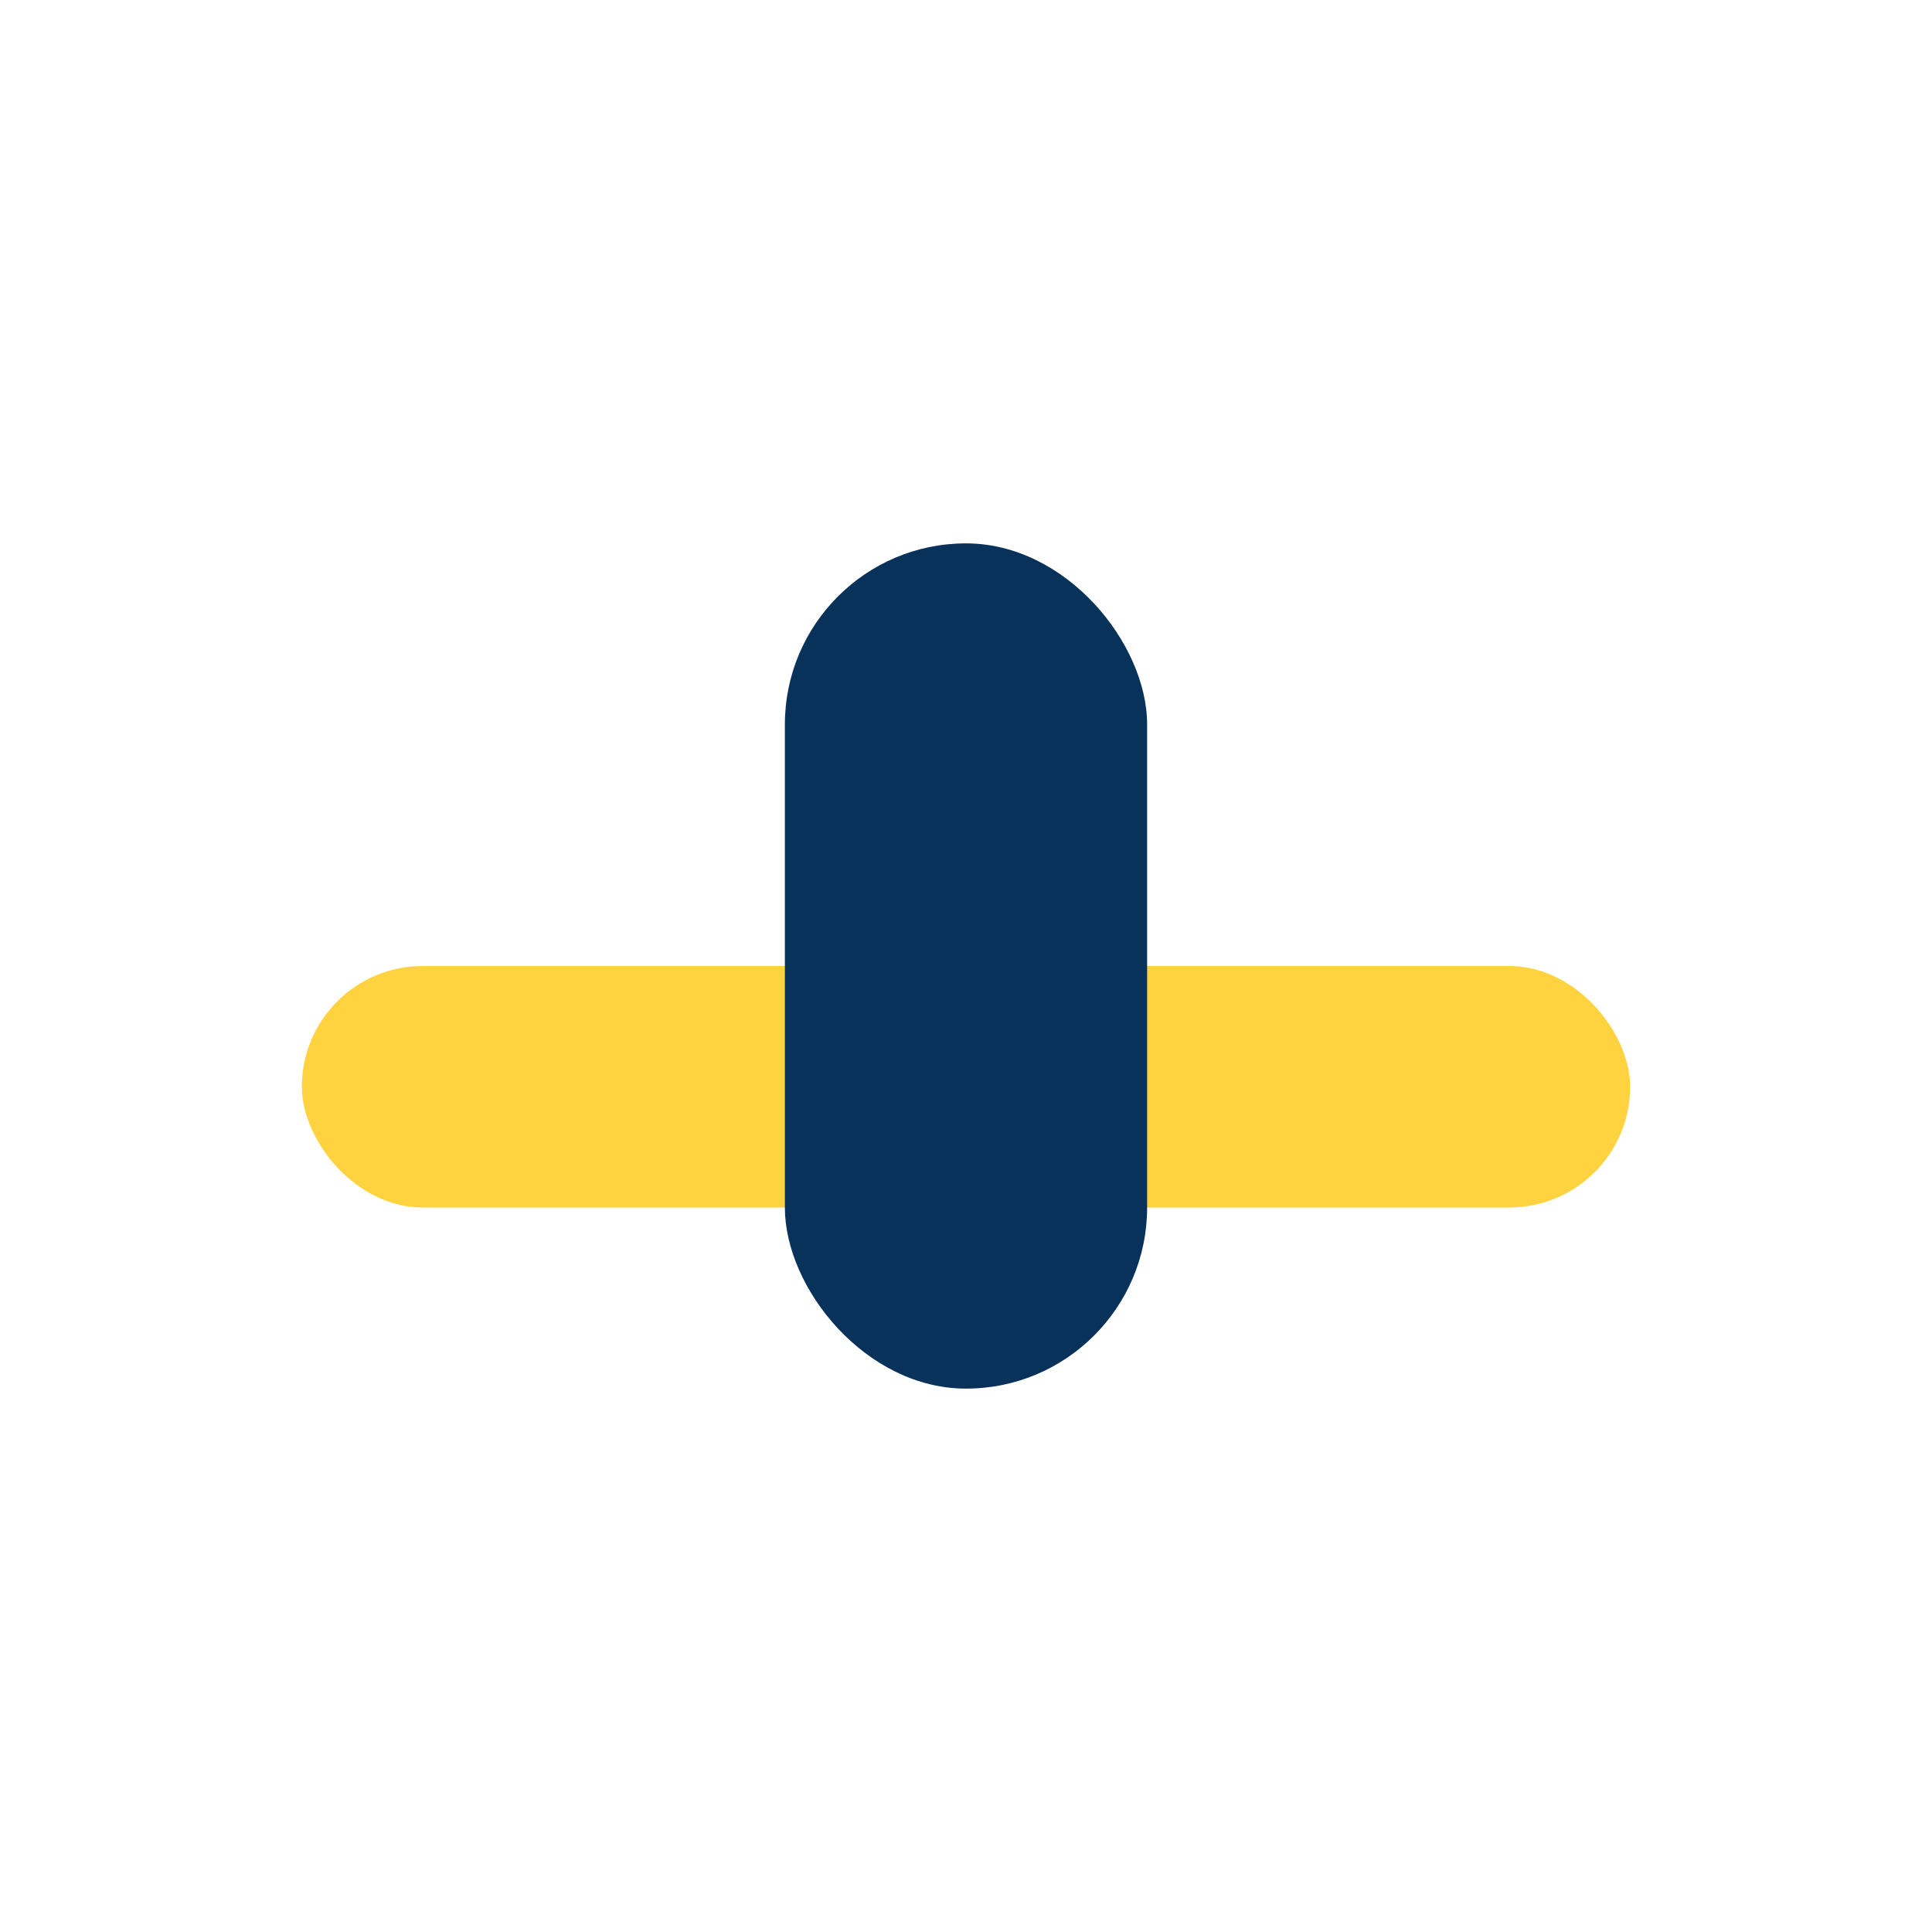
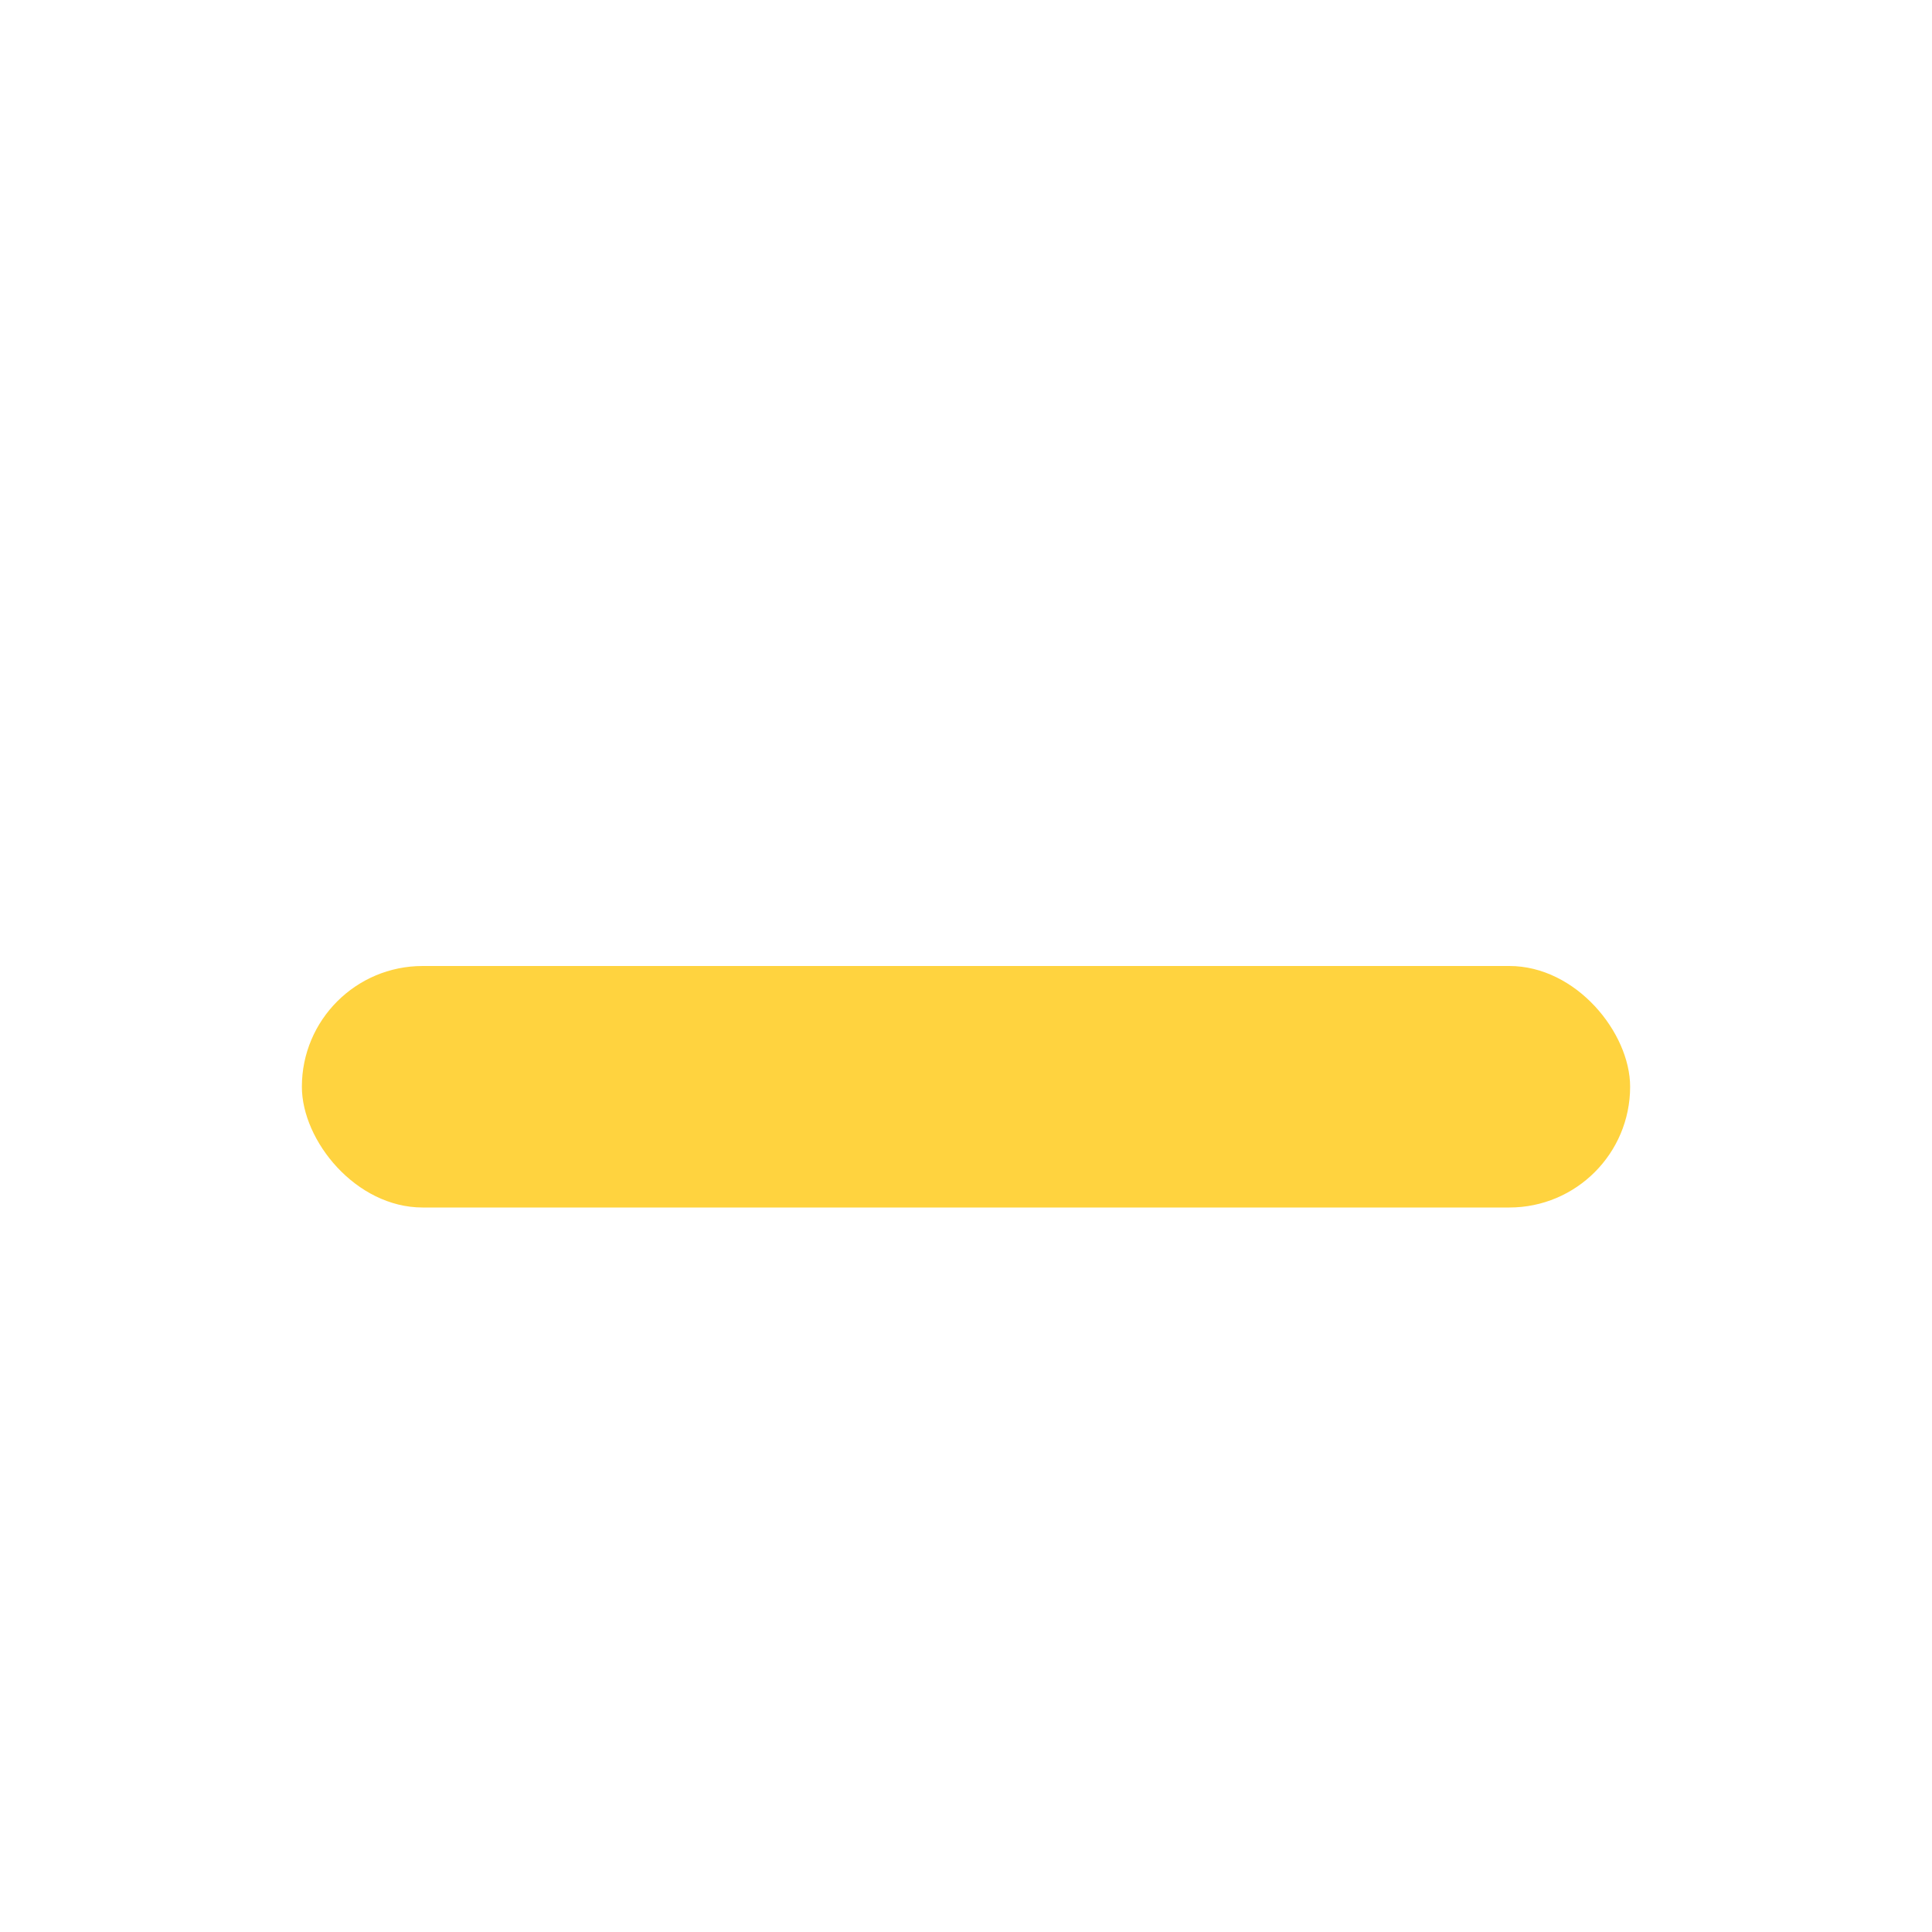
<svg xmlns="http://www.w3.org/2000/svg" width="32" height="32" viewBox="0 0 32 32">
  <rect x="5" y="16" width="22" height="4" rx="2" fill="#FFD33F" />
-   <rect x="13" y="9" width="6" height="14" rx="3" fill="#09325B" />
</svg>